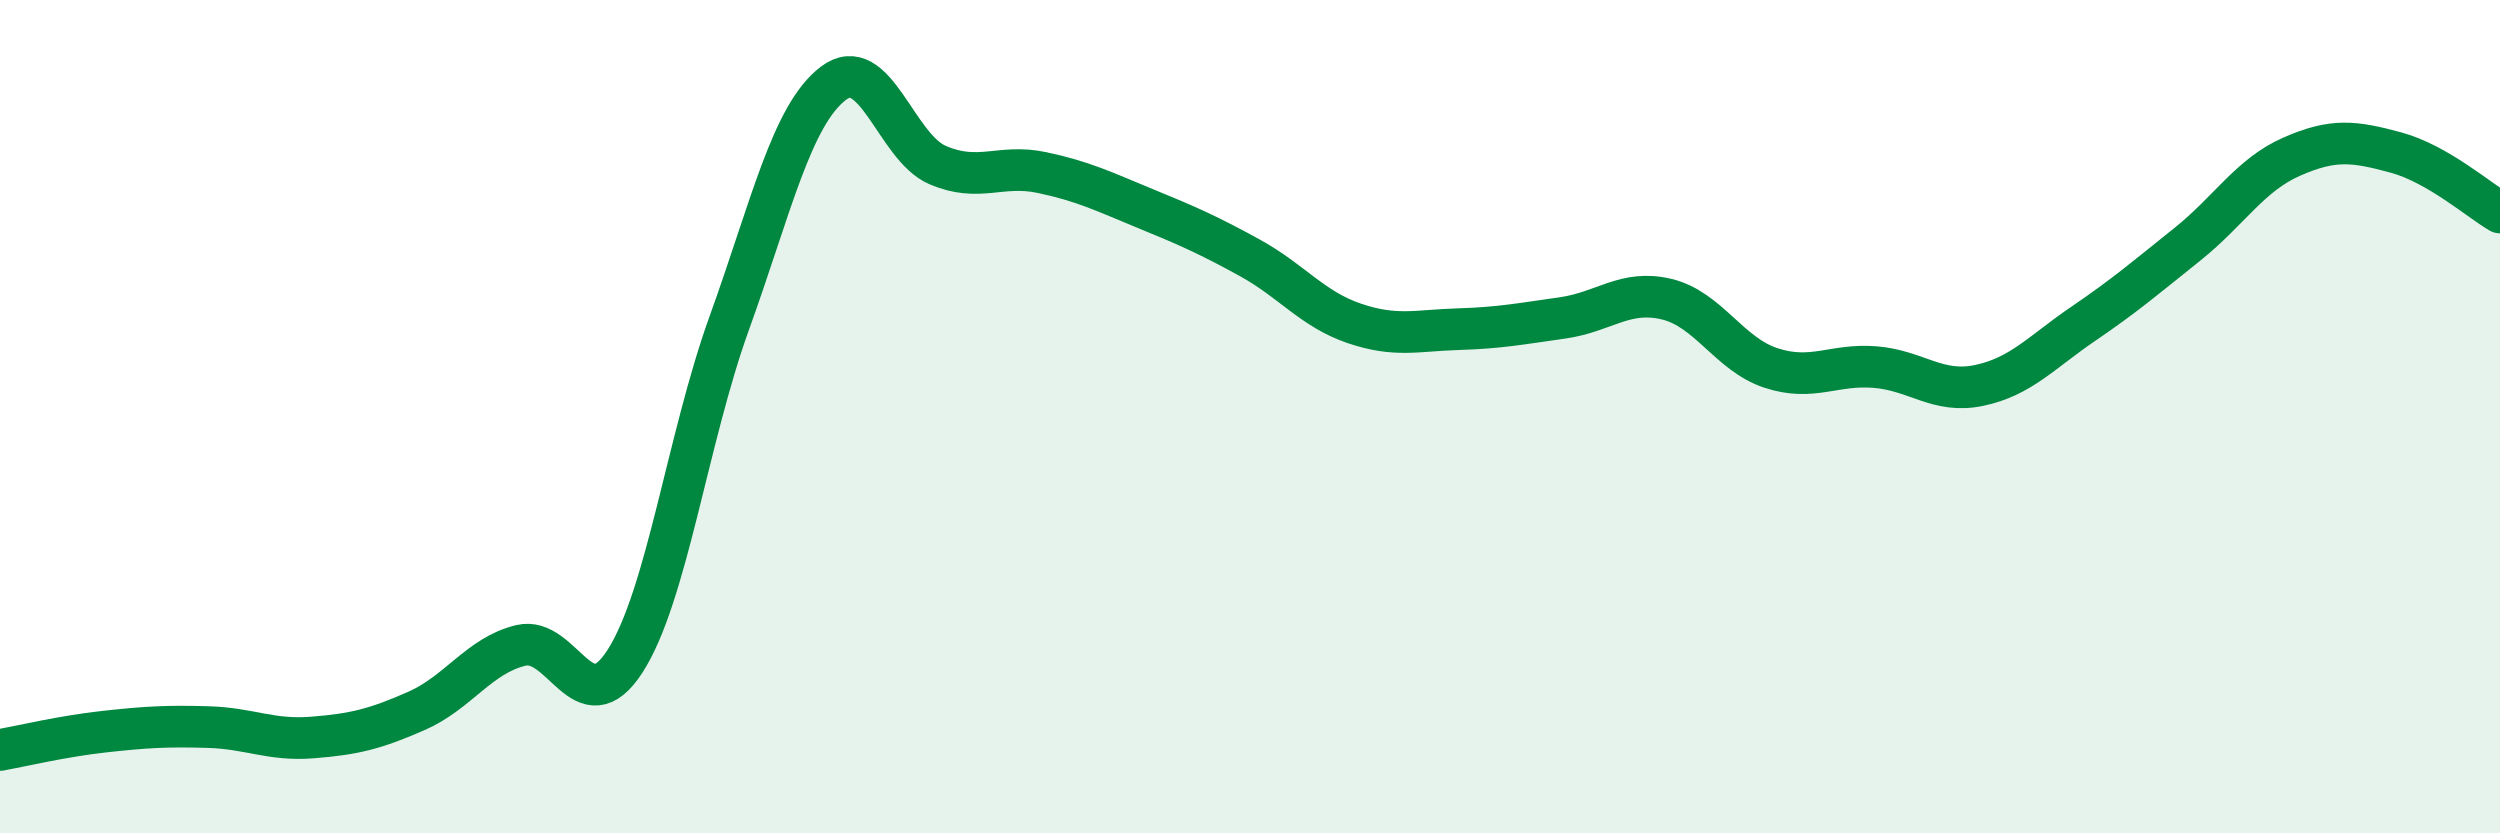
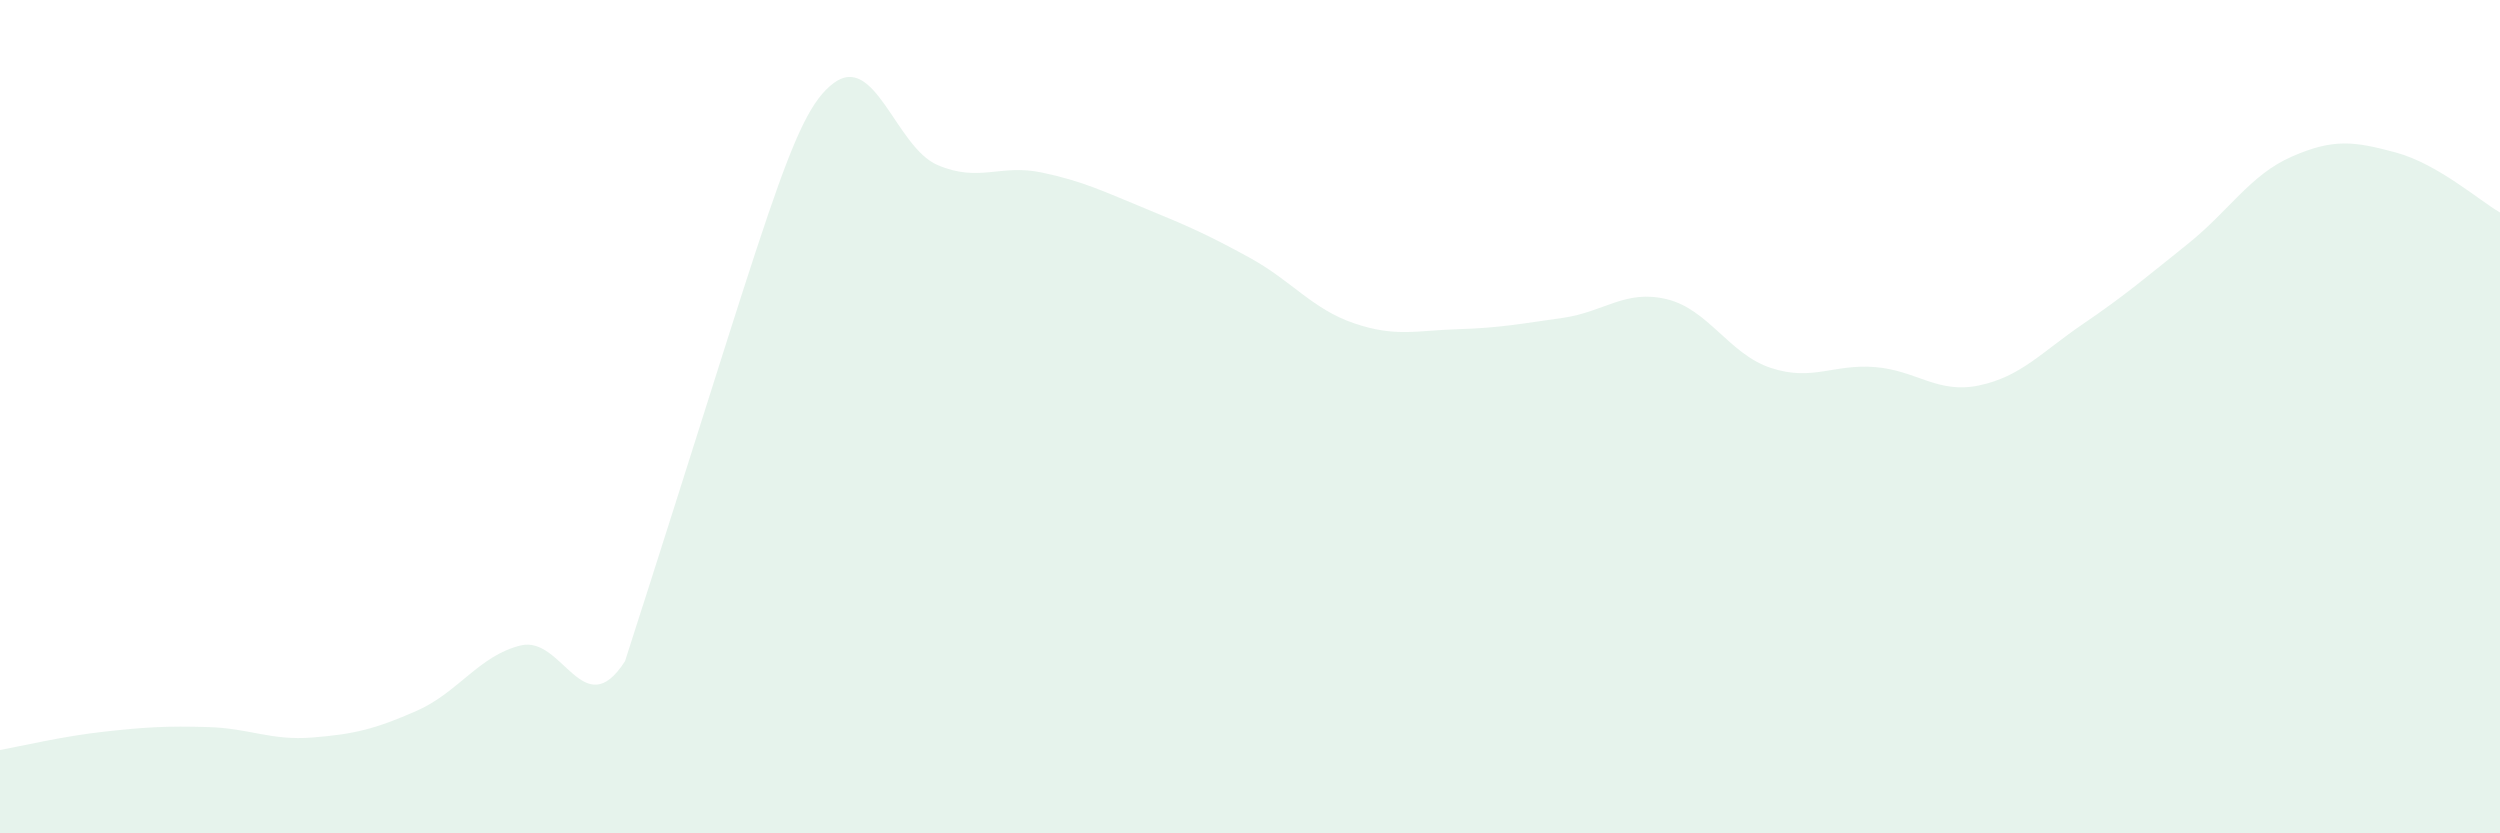
<svg xmlns="http://www.w3.org/2000/svg" width="60" height="20" viewBox="0 0 60 20">
-   <path d="M 0,18 C 0.5,17.91 1.5,17.67 2.5,17.56 C 3.5,17.45 4,17.42 5,17.45 C 6,17.48 6.5,17.78 7.5,17.7 C 8.5,17.62 9,17.5 10,17.06 C 11,16.62 11.5,15.73 12.5,15.49 C 13.5,15.25 14,17.42 15,15.87 C 16,14.32 16.5,10.53 17.5,7.76 C 18.5,4.99 19,2.76 20,2 C 21,1.24 21.5,3.53 22.5,3.96 C 23.5,4.39 24,3.93 25,4.14 C 26,4.35 26.5,4.6 27.5,5.01 C 28.5,5.42 29,5.64 30,6.19 C 31,6.74 31.5,7.42 32.5,7.76 C 33.5,8.1 34,7.93 35,7.9 C 36,7.87 36.5,7.77 37.5,7.63 C 38.5,7.49 39,6.94 40,7.18 C 41,7.42 41.5,8.5 42.5,8.83 C 43.5,9.16 44,8.73 45,8.81 C 46,8.89 46.5,9.46 47.5,9.25 C 48.5,9.04 49,8.45 50,7.77 C 51,7.09 51.5,6.66 52.5,5.86 C 53.5,5.06 54,4.2 55,3.76 C 56,3.32 56.5,3.39 57.5,3.66 C 58.5,3.93 59.5,4.81 60,5.1L60 20L0 20Z" fill="#008740" opacity="0.1" stroke-linecap="round" stroke-linejoin="round" />
-   <path d="M 0,18 C 0.5,17.91 1.5,17.67 2.5,17.56 C 3.5,17.45 4,17.42 5,17.45 C 6,17.48 6.5,17.78 7.5,17.7 C 8.5,17.62 9,17.5 10,17.06 C 11,16.62 11.5,15.73 12.5,15.49 C 13.5,15.25 14,17.42 15,15.87 C 16,14.32 16.5,10.53 17.5,7.76 C 18.5,4.99 19,2.76 20,2 C 21,1.24 21.5,3.53 22.5,3.96 C 23.5,4.39 24,3.93 25,4.14 C 26,4.35 26.5,4.6 27.5,5.01 C 28.5,5.42 29,5.64 30,6.19 C 31,6.74 31.5,7.42 32.5,7.76 C 33.5,8.1 34,7.93 35,7.9 C 36,7.87 36.5,7.77 37.5,7.63 C 38.5,7.49 39,6.94 40,7.18 C 41,7.42 41.5,8.5 42.5,8.83 C 43.5,9.16 44,8.73 45,8.81 C 46,8.89 46.5,9.46 47.5,9.25 C 48.5,9.04 49,8.45 50,7.77 C 51,7.09 51.5,6.66 52.5,5.86 C 53.5,5.06 54,4.2 55,3.76 C 56,3.32 56.5,3.39 57.5,3.66 C 58.5,3.93 59.5,4.81 60,5.1" stroke="#008740" stroke-width="1" fill="none" stroke-linecap="round" stroke-linejoin="round" />
+   <path d="M 0,18 C 0.5,17.91 1.5,17.67 2.5,17.56 C 3.5,17.45 4,17.42 5,17.45 C 6,17.48 6.5,17.78 7.5,17.7 C 8.5,17.62 9,17.5 10,17.06 C 11,16.62 11.5,15.73 12.5,15.49 C 13.5,15.25 14,17.42 15,15.87 C 18.5,4.99 19,2.76 20,2 C 21,1.24 21.5,3.53 22.5,3.96 C 23.5,4.39 24,3.93 25,4.14 C 26,4.35 26.5,4.6 27.5,5.01 C 28.5,5.42 29,5.64 30,6.19 C 31,6.74 31.5,7.42 32.5,7.76 C 33.5,8.1 34,7.93 35,7.9 C 36,7.87 36.5,7.77 37.5,7.63 C 38.5,7.49 39,6.94 40,7.18 C 41,7.42 41.5,8.5 42.5,8.83 C 43.5,9.16 44,8.73 45,8.81 C 46,8.89 46.5,9.46 47.5,9.25 C 48.5,9.04 49,8.45 50,7.77 C 51,7.09 51.5,6.66 52.5,5.86 C 53.5,5.06 54,4.2 55,3.76 C 56,3.32 56.5,3.39 57.5,3.66 C 58.5,3.93 59.5,4.81 60,5.1L60 20L0 20Z" fill="#008740" opacity="0.1" stroke-linecap="round" stroke-linejoin="round" />
</svg>